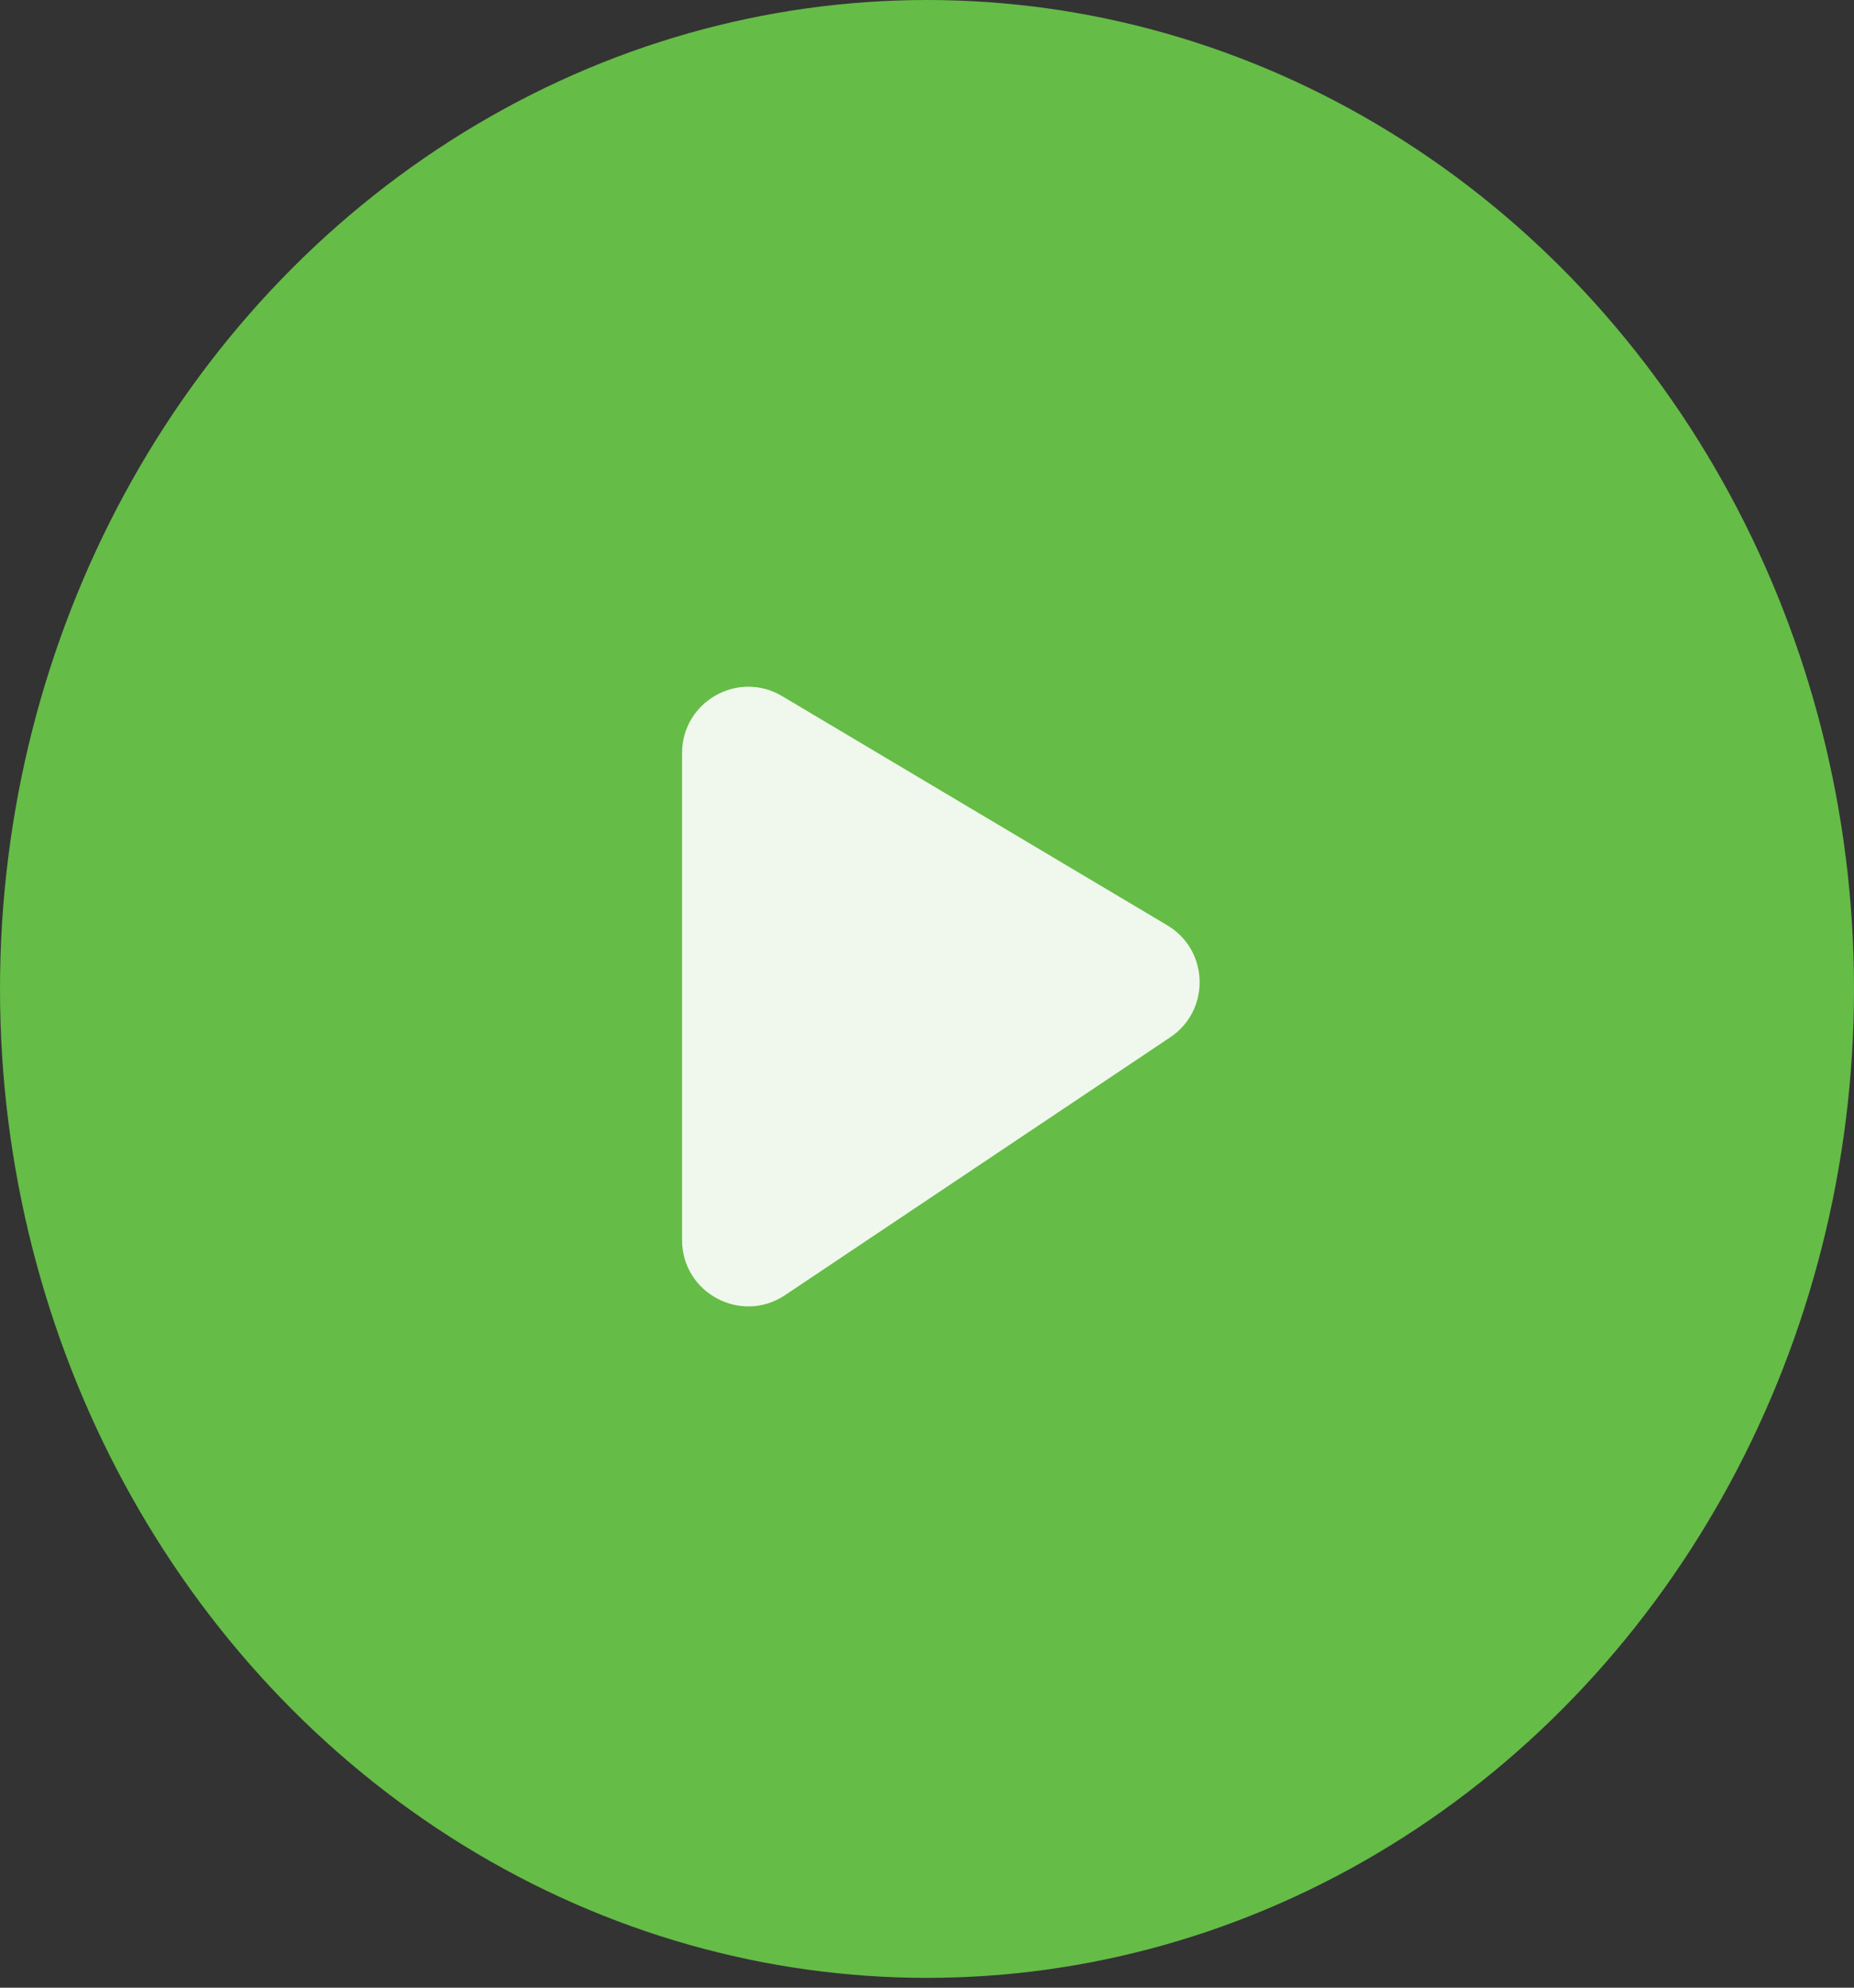
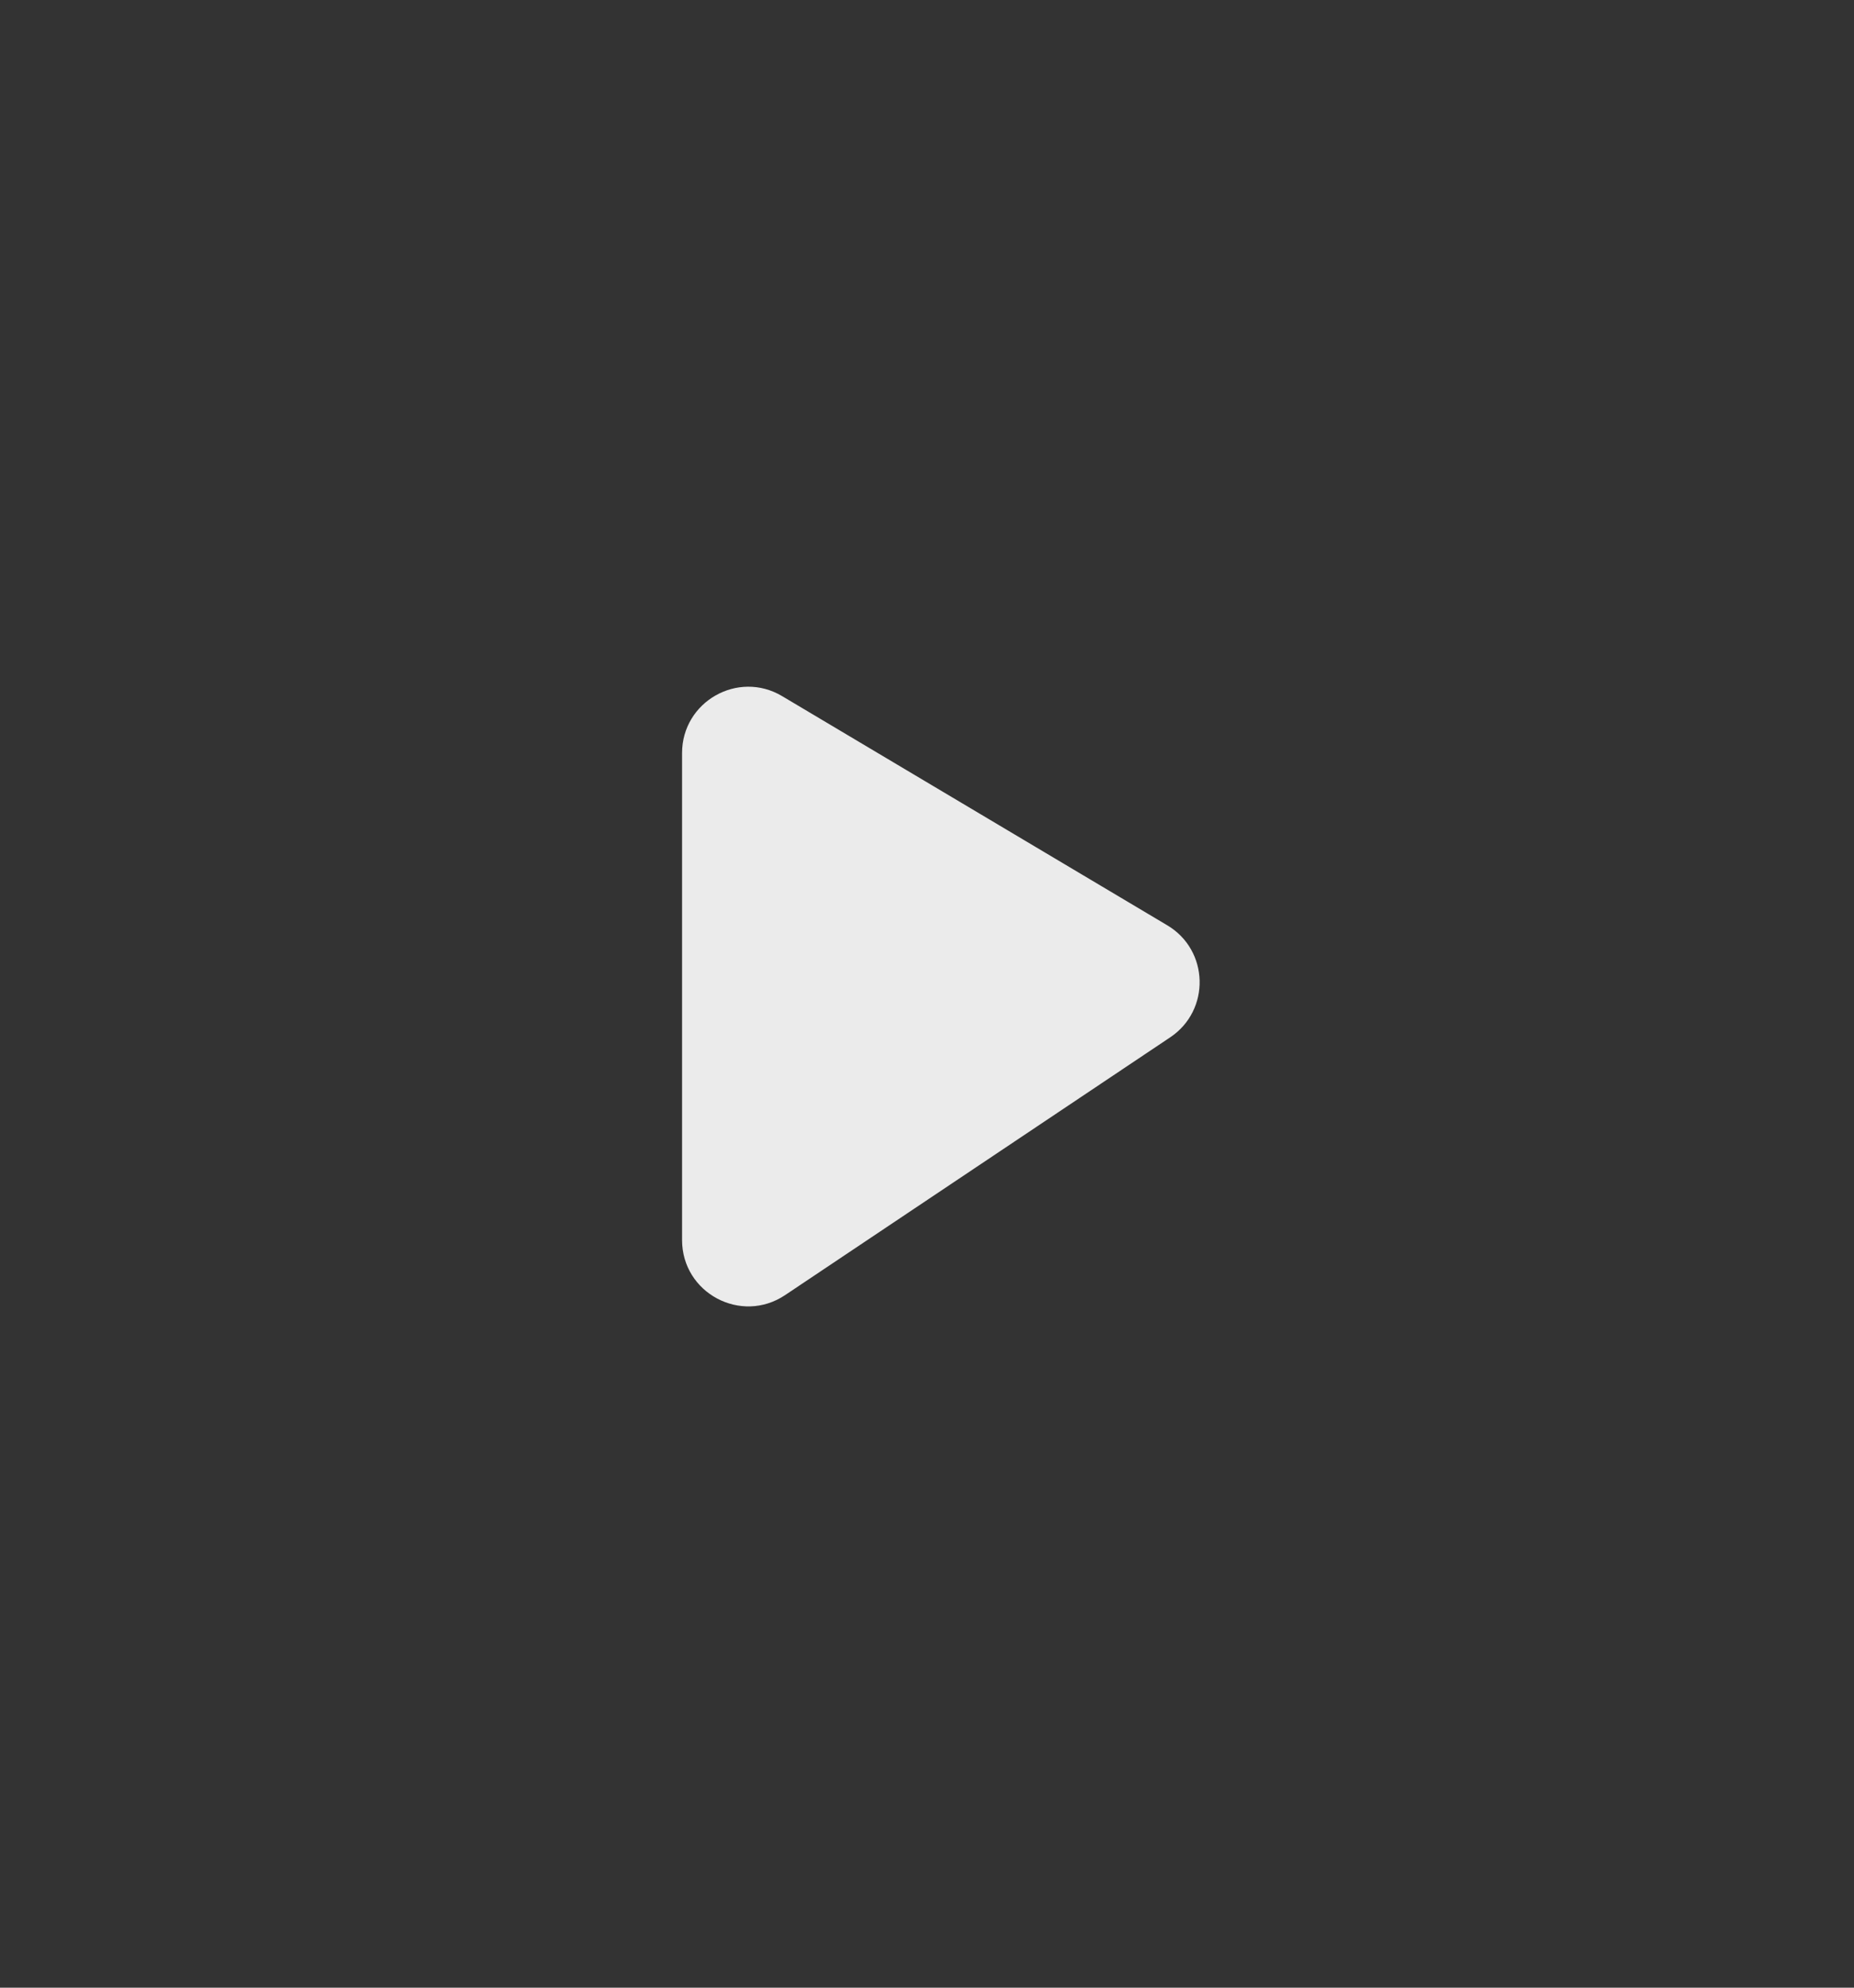
<svg xmlns="http://www.w3.org/2000/svg" width="56" height="60" viewBox="0 0 56 60" fill="none">
  <rect x="0" y="0" width="56" height="60" fill="#333333" stroke="none" />
-   <ellipse cx="28" cy="29.852" rx="28" ry="29.852" fill="#65BC47" />
  <path opacity="0.9" d="M20.602 22.732V37.432C20.602 39.031 22.385 39.983 23.714 39.094L35.347 31.312C36.569 30.494 36.521 28.682 35.257 27.931L23.624 21.013C22.291 20.22 20.602 21.181 20.602 22.732Z" fill="white" />
</svg>